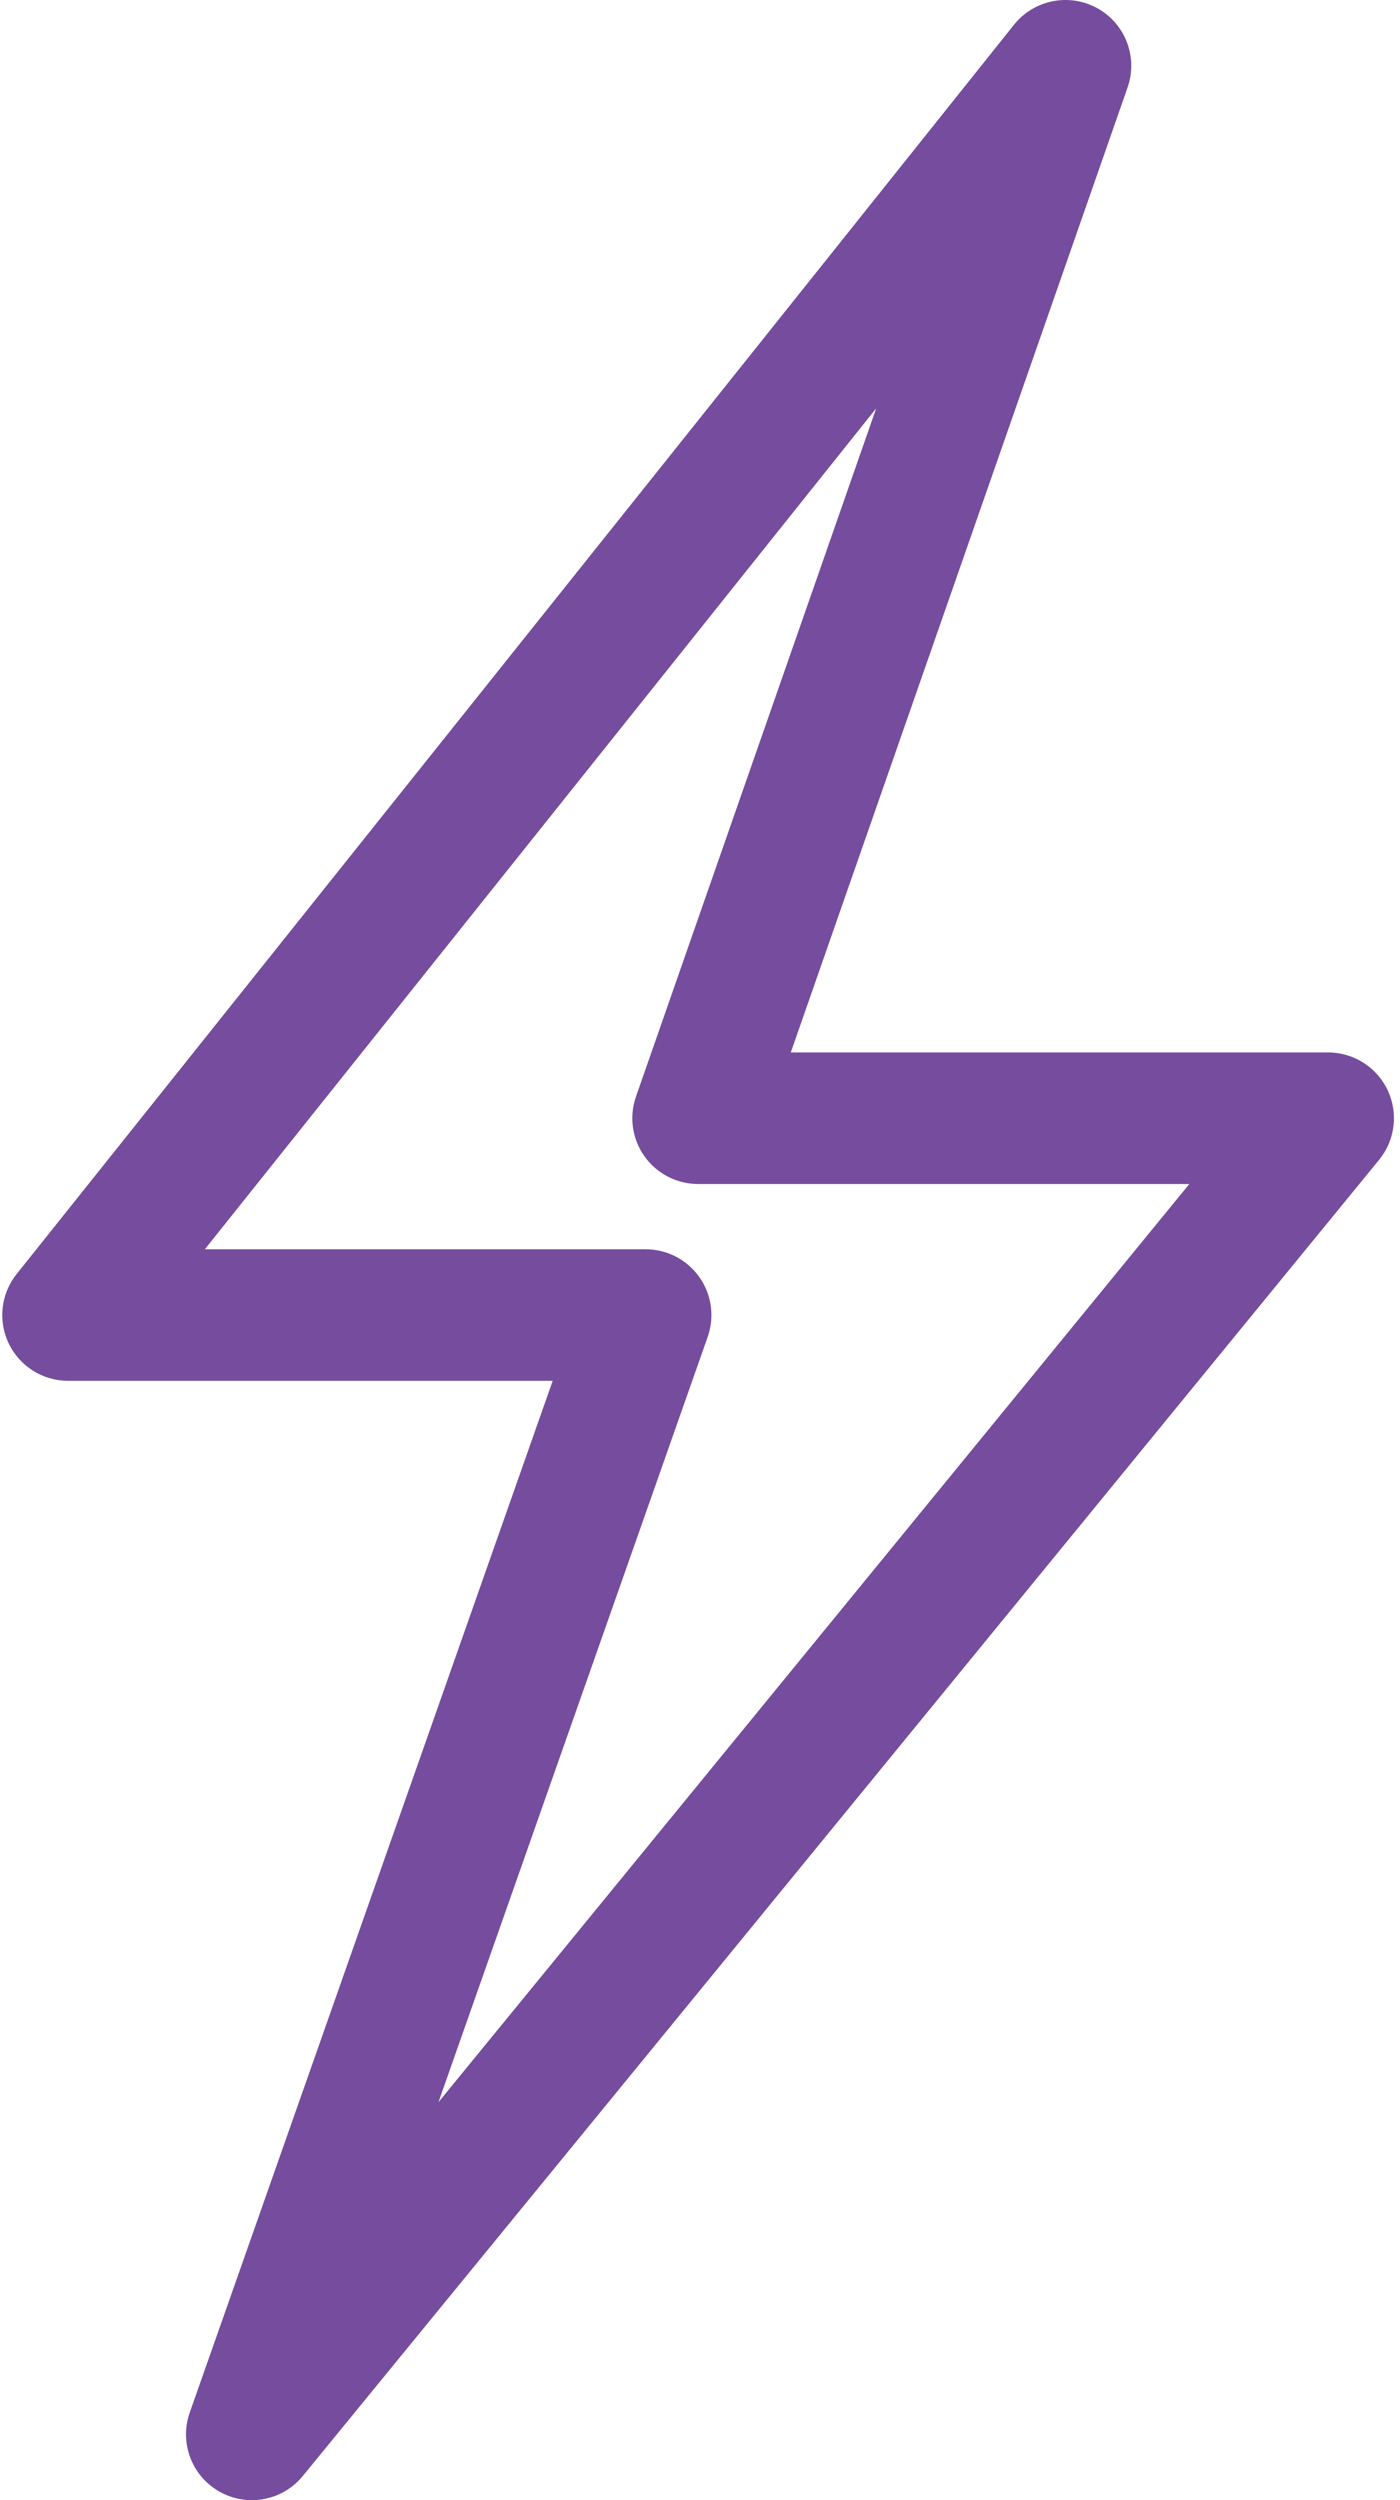
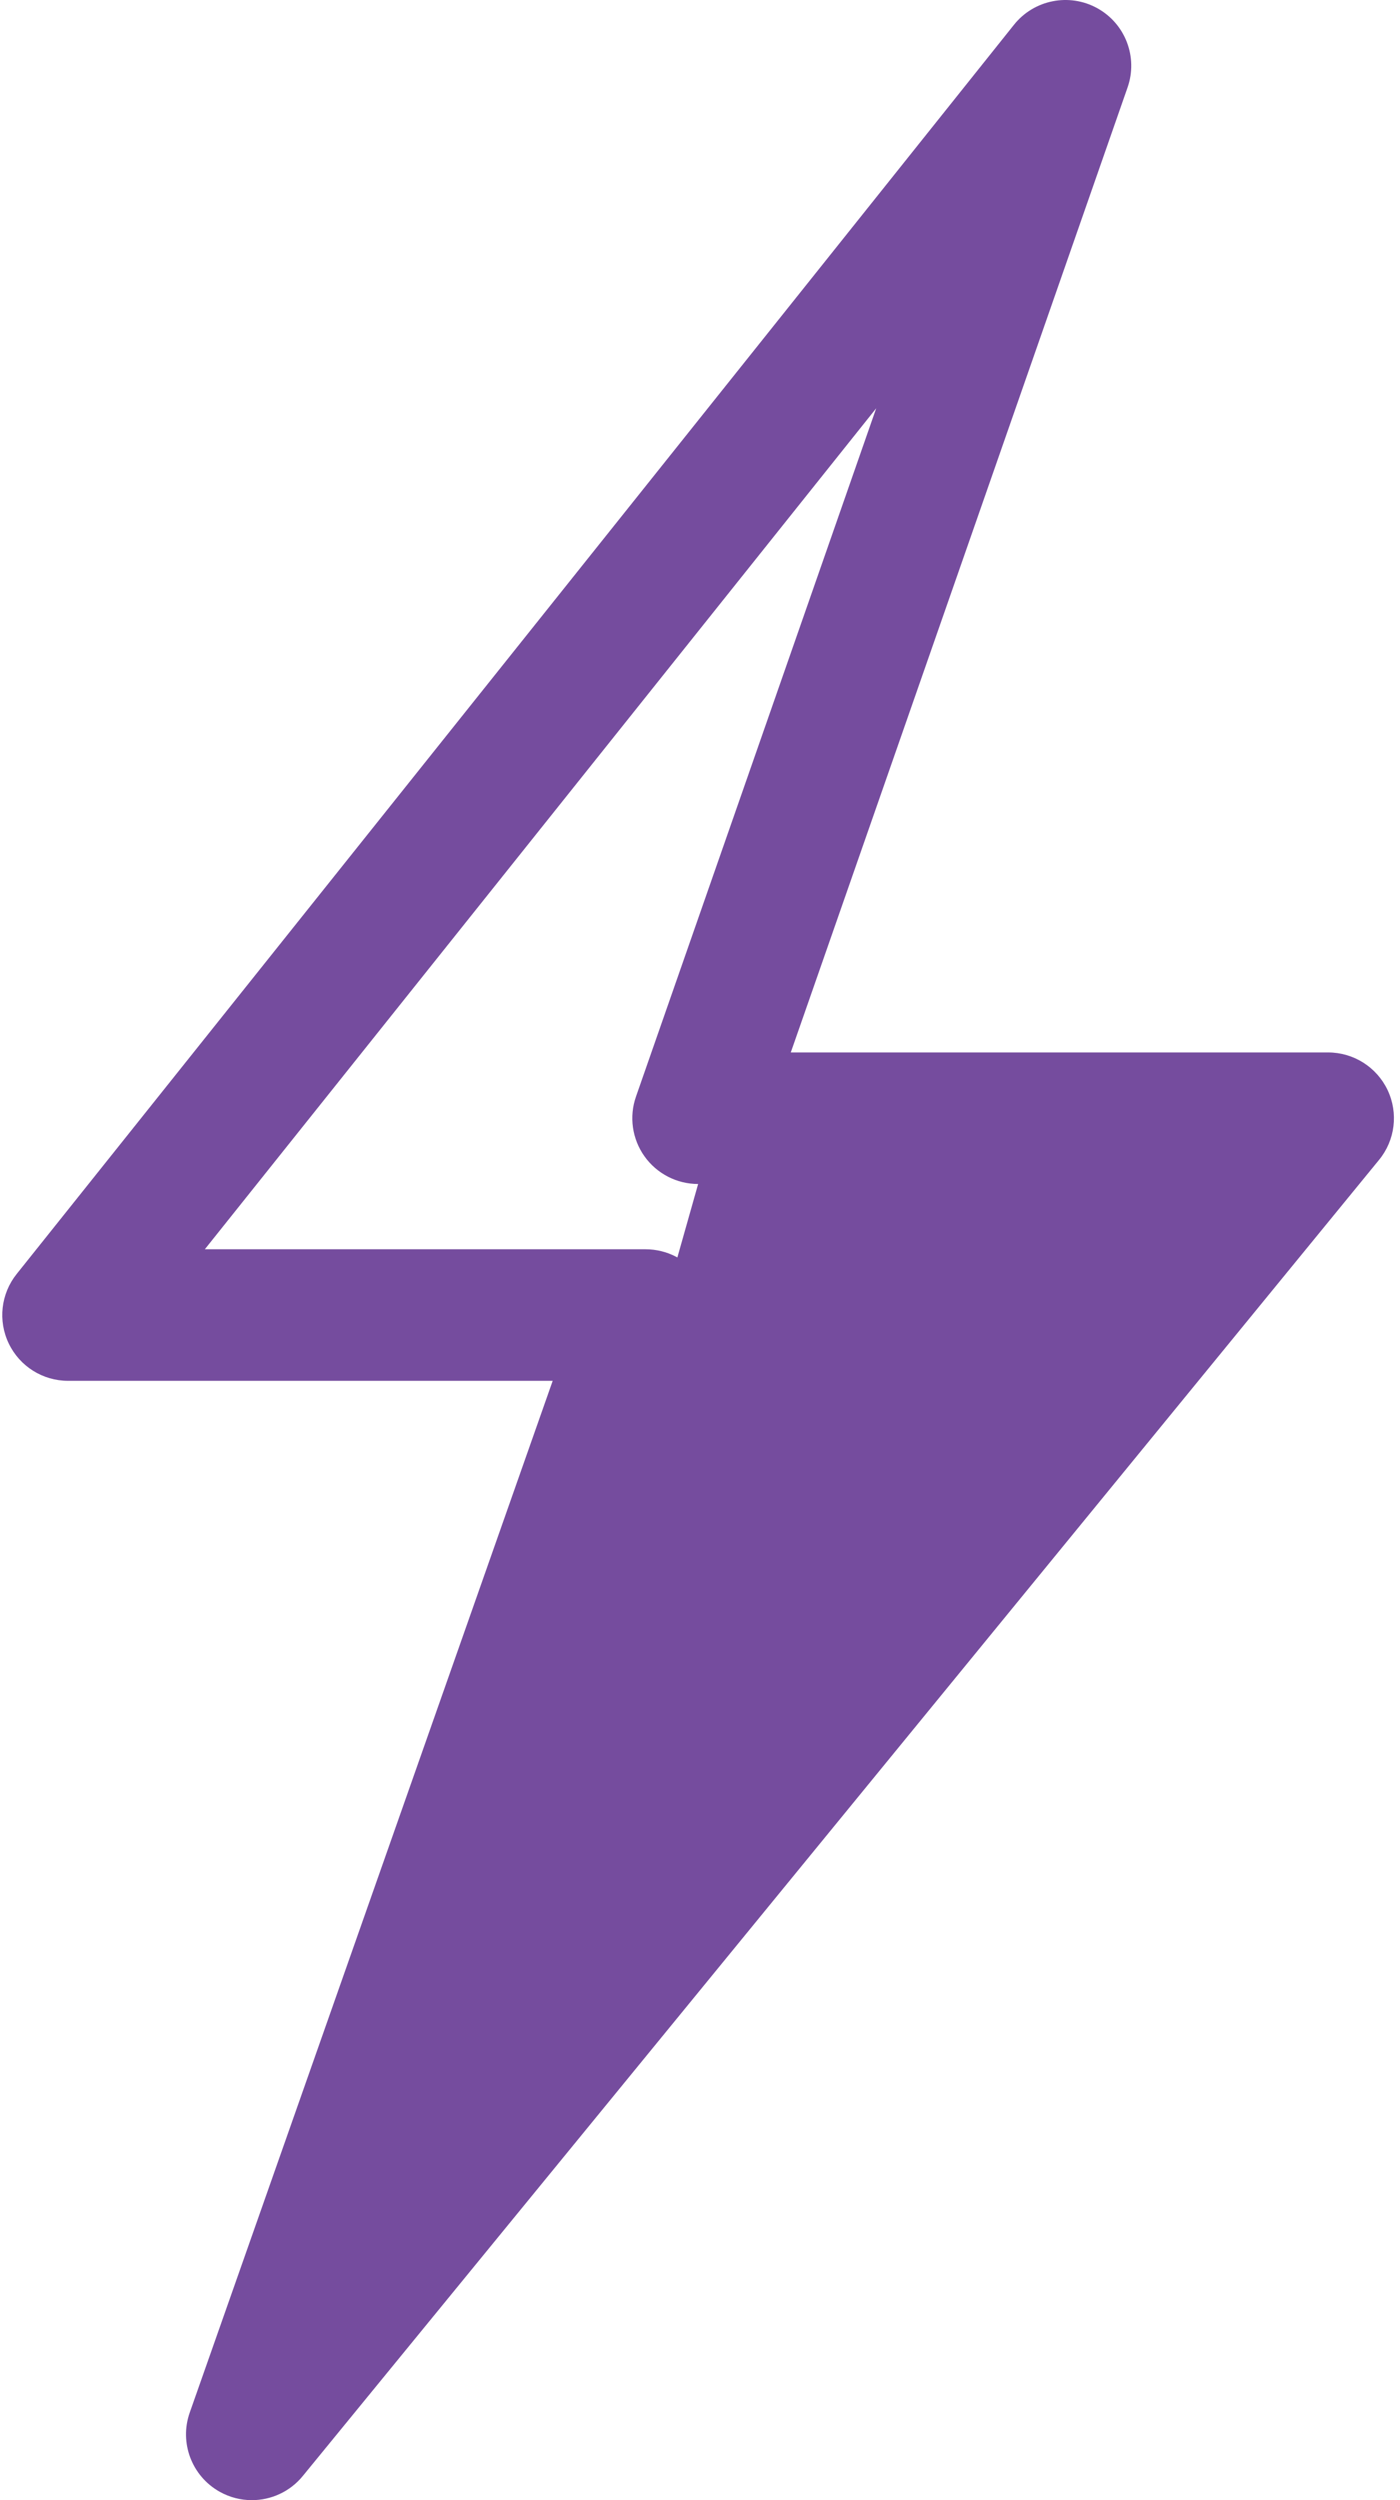
<svg xmlns="http://www.w3.org/2000/svg" width="168" height="300" viewBox="0 0 168 300" fill="none">
-   <path d="M166.511 130.799C165.204 128.046 162.426 126.286 159.375 126.286H94.894L135.309 10.492C136.576 6.858 135.042 2.842 131.671 0.982C128.303 -0.875 124.081 -0.035 121.68 2.968L1.998 152.873C0.104 155.243 -0.262 158.489 1.055 161.219C2.372 163.956 5.136 165.689 8.171 165.689H66.323L22.77 289.487C21.496 293.103 23.01 297.11 26.354 298.987C27.572 299.67 28.899 300 30.216 300C32.523 300 34.791 298.993 36.335 297.1L165.487 139.176C167.421 136.819 167.818 133.556 166.511 130.799ZM52.614 252.25L84.923 160.416C85.773 158.003 85.397 155.326 83.916 153.233C82.436 151.146 80.035 149.903 77.47 149.903H24.58L105.144 48.992L76.32 131.579C75.476 133.992 75.856 136.666 77.337 138.749C78.817 140.832 81.219 142.072 83.776 142.072H142.718L52.614 252.25Z" fill="#754C9E" />
+   <path d="M166.511 130.799C165.204 128.046 162.426 126.286 159.375 126.286H94.894L135.309 10.492C136.576 6.858 135.042 2.842 131.671 0.982C128.303 -0.875 124.081 -0.035 121.68 2.968L1.998 152.873C0.104 155.243 -0.262 158.489 1.055 161.219C2.372 163.956 5.136 165.689 8.171 165.689H66.323L22.77 289.487C21.496 293.103 23.01 297.11 26.354 298.987C27.572 299.67 28.899 300 30.216 300C32.523 300 34.791 298.993 36.335 297.1L165.487 139.176C167.421 136.819 167.818 133.556 166.511 130.799ZM52.614 252.25L84.923 160.416C85.773 158.003 85.397 155.326 83.916 153.233C82.436 151.146 80.035 149.903 77.47 149.903H24.58L105.144 48.992L76.32 131.579C75.476 133.992 75.856 136.666 77.337 138.749C78.817 140.832 81.219 142.072 83.776 142.072L52.614 252.25Z" fill="#754C9E" />
</svg>